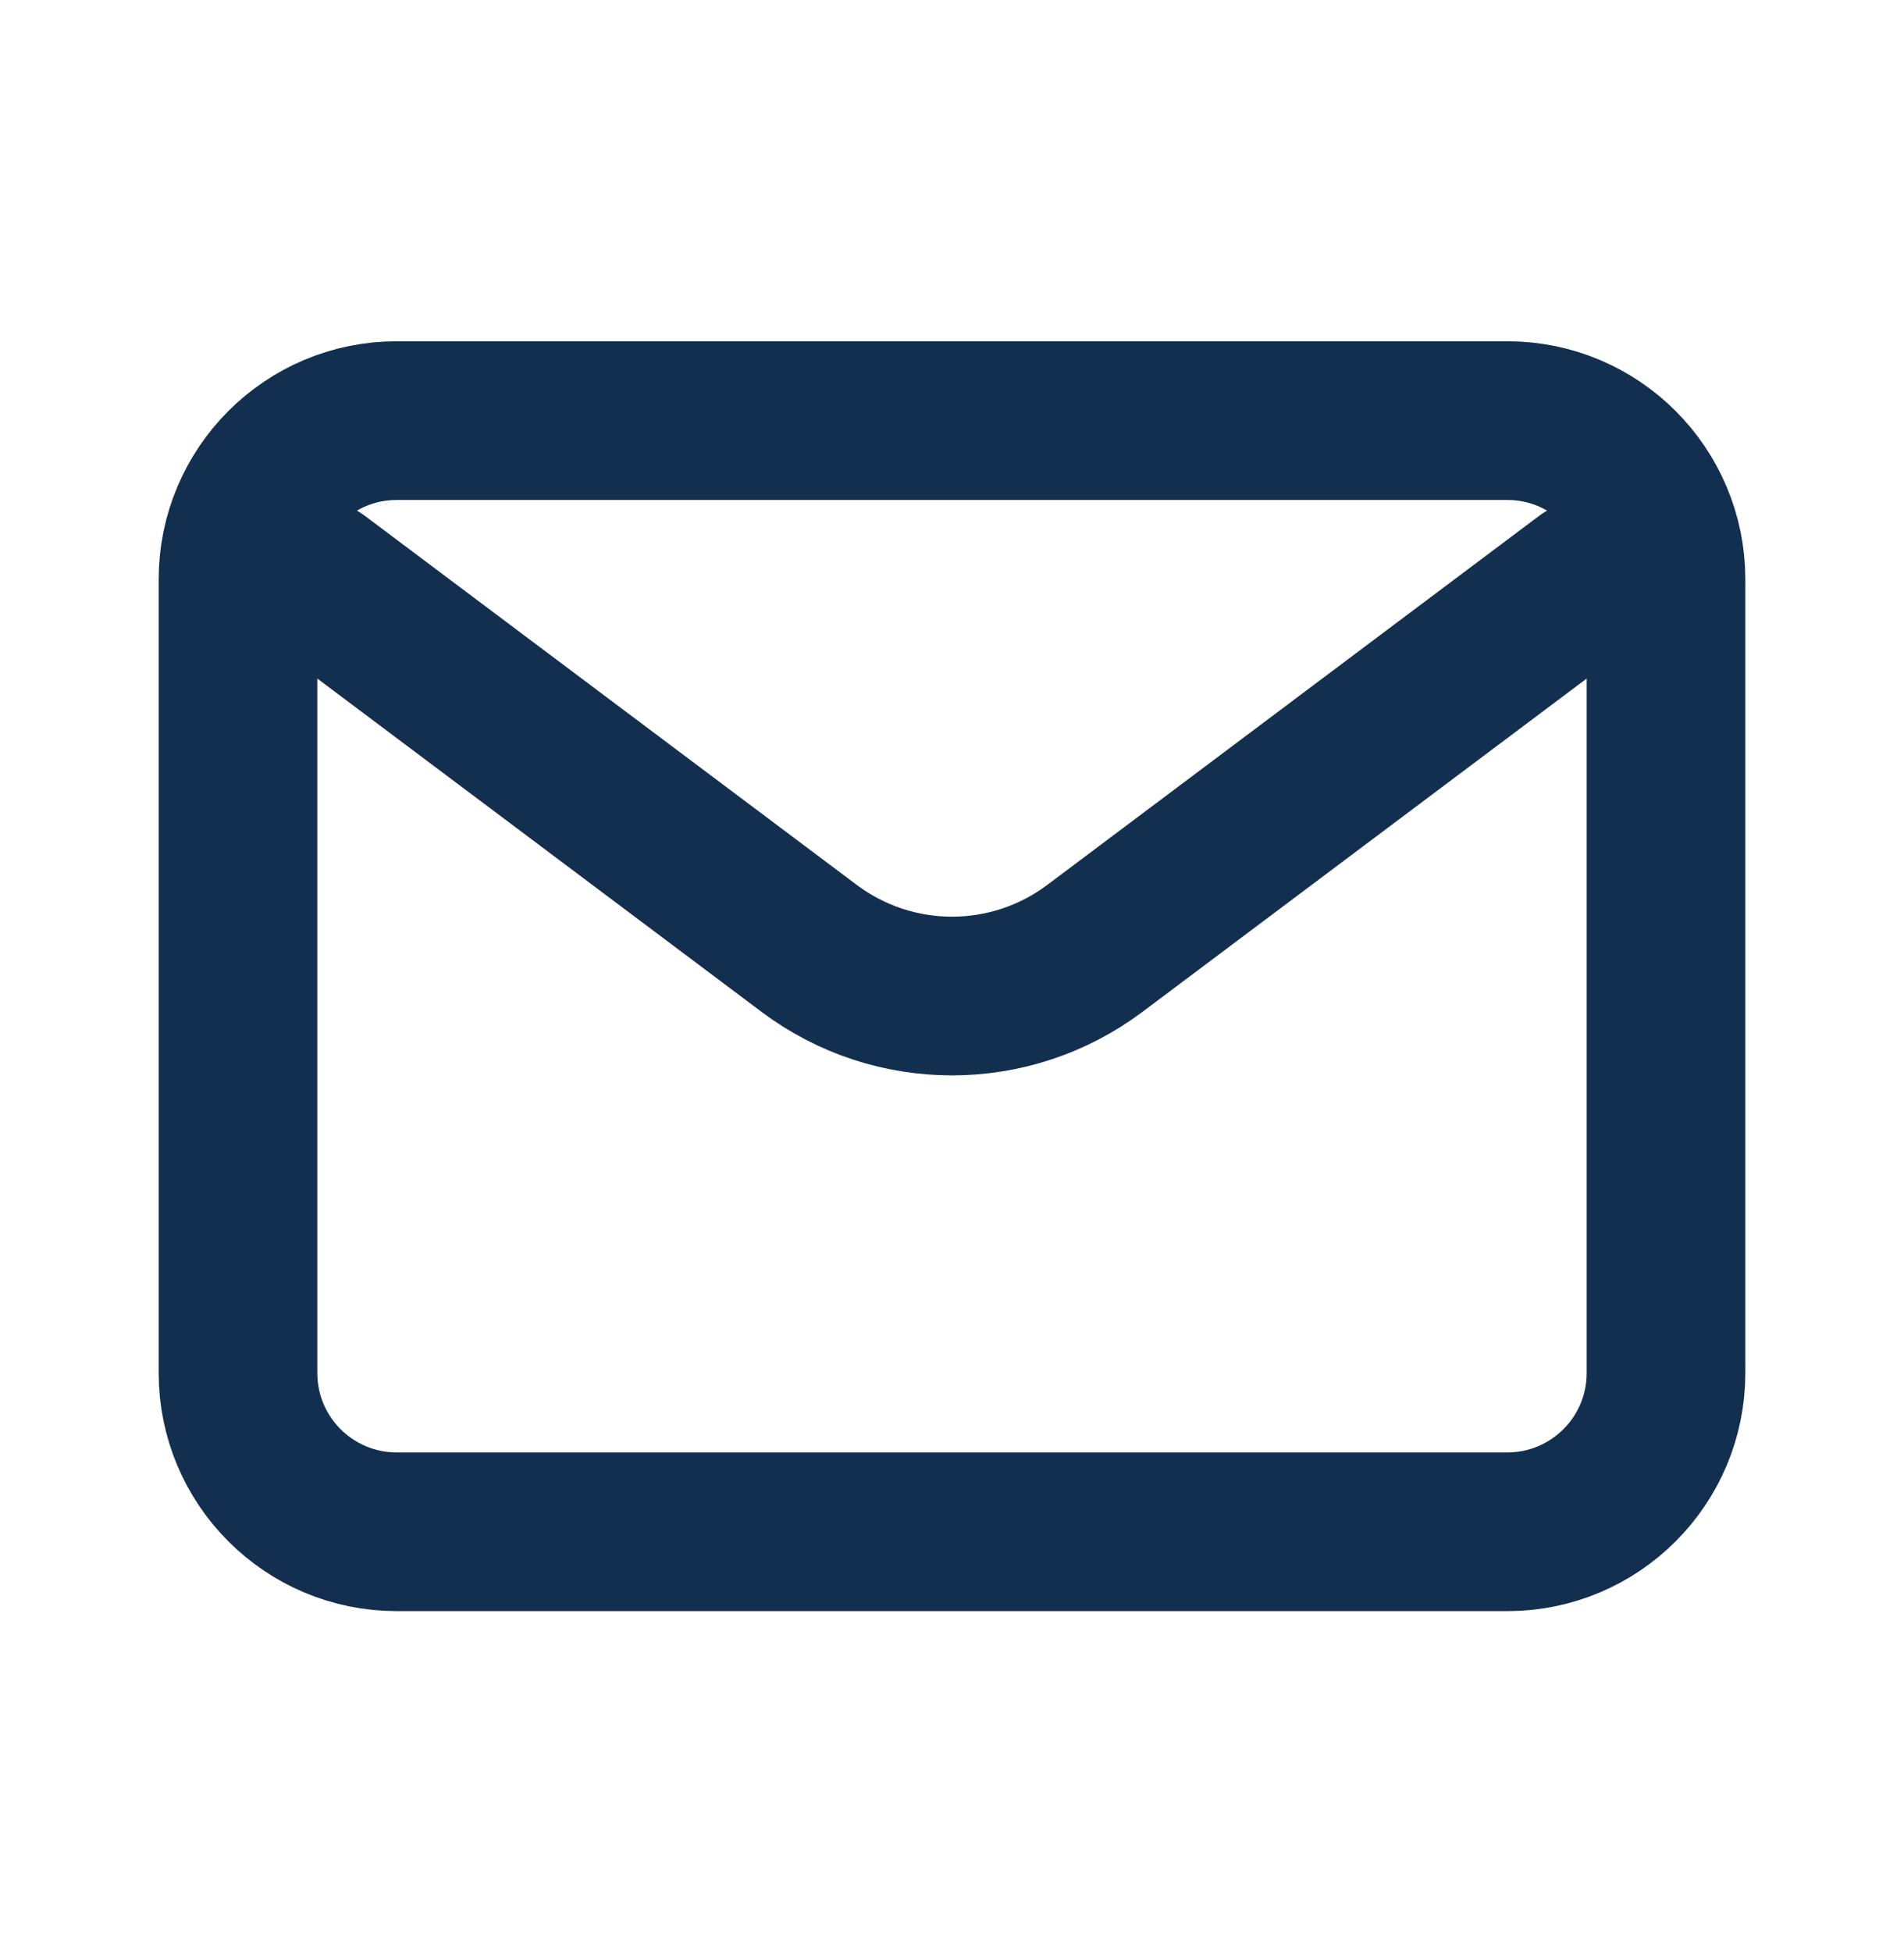
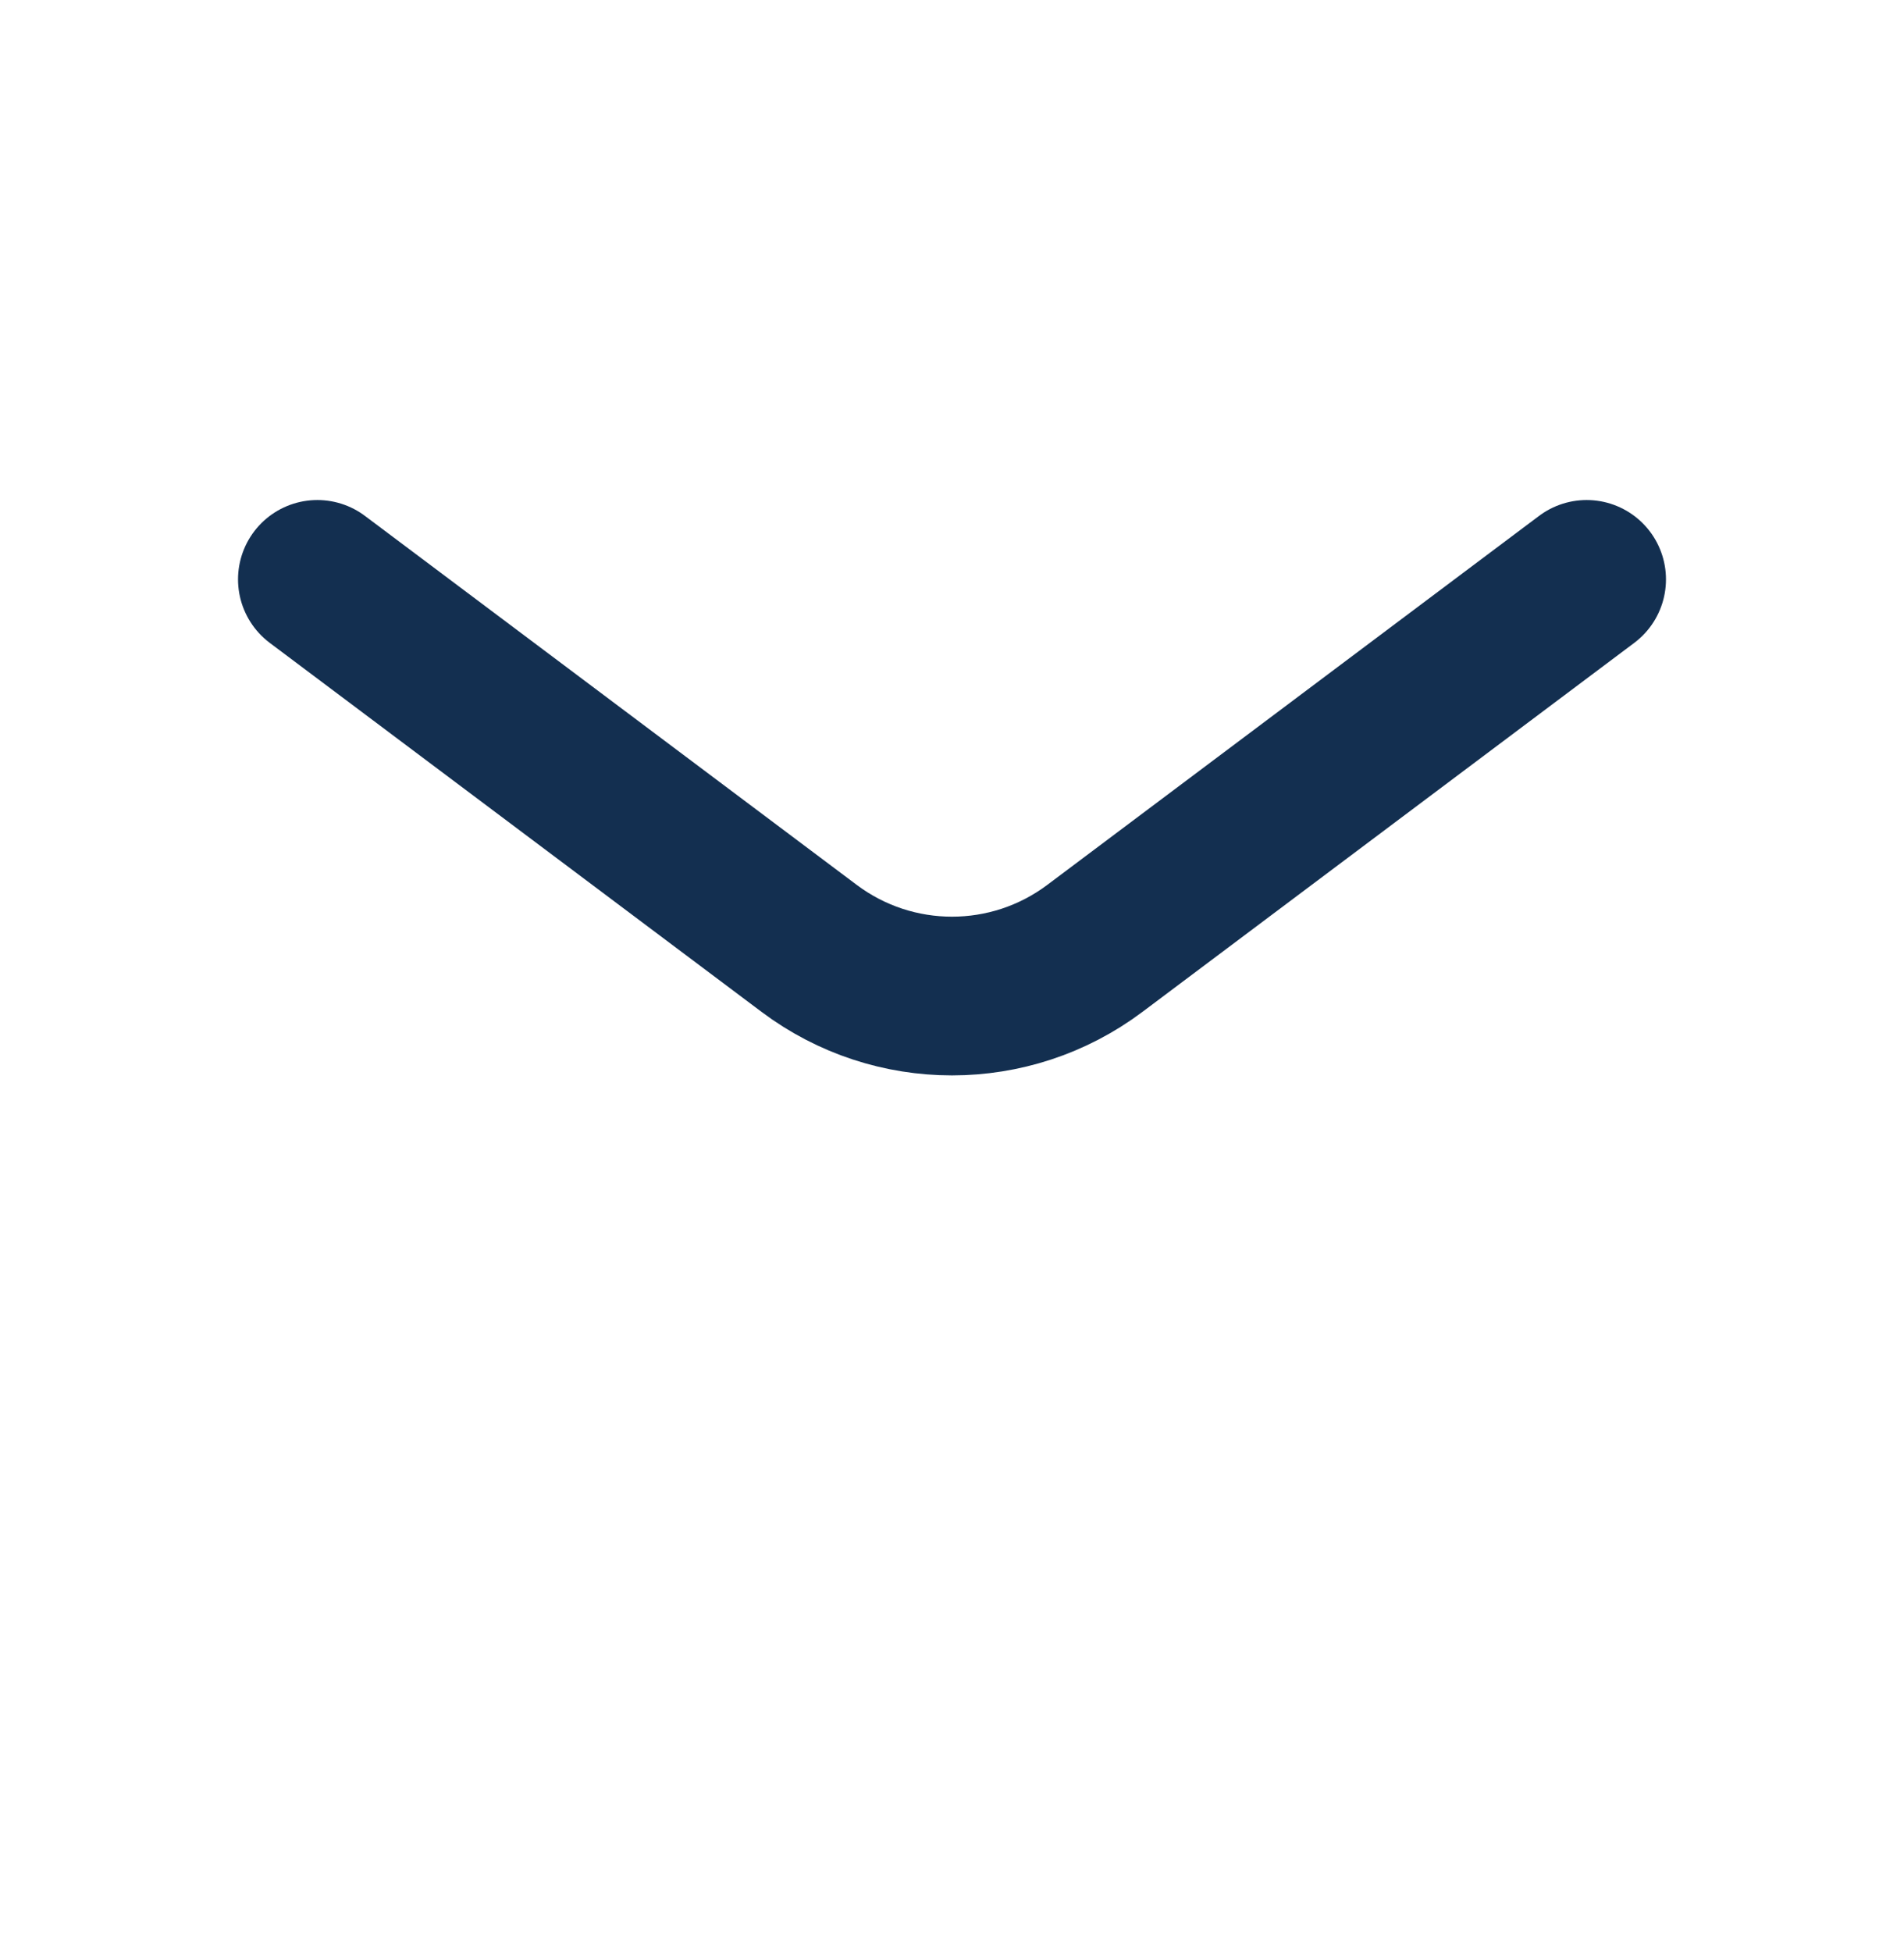
<svg xmlns="http://www.w3.org/2000/svg" width="40" height="41" viewBox="0 0 40 41" fill="none">
  <path d="M6.667 12.167L17 19.917C18.778 21.25 21.222 21.25 23 19.917L33.333 12.167" stroke="#132F50" stroke-width="3.333" stroke-linecap="round" stroke-linejoin="round" />
-   <path d="M31.667 8.833H8.333C6.492 8.833 5 10.326 5 12.167V28.833C5 30.674 6.492 32.167 8.333 32.167H31.667C33.508 32.167 35 30.674 35 28.833V12.167C35 10.326 33.508 8.833 31.667 8.833Z" stroke="#132F50" stroke-width="3.333" stroke-linecap="round" />
</svg>